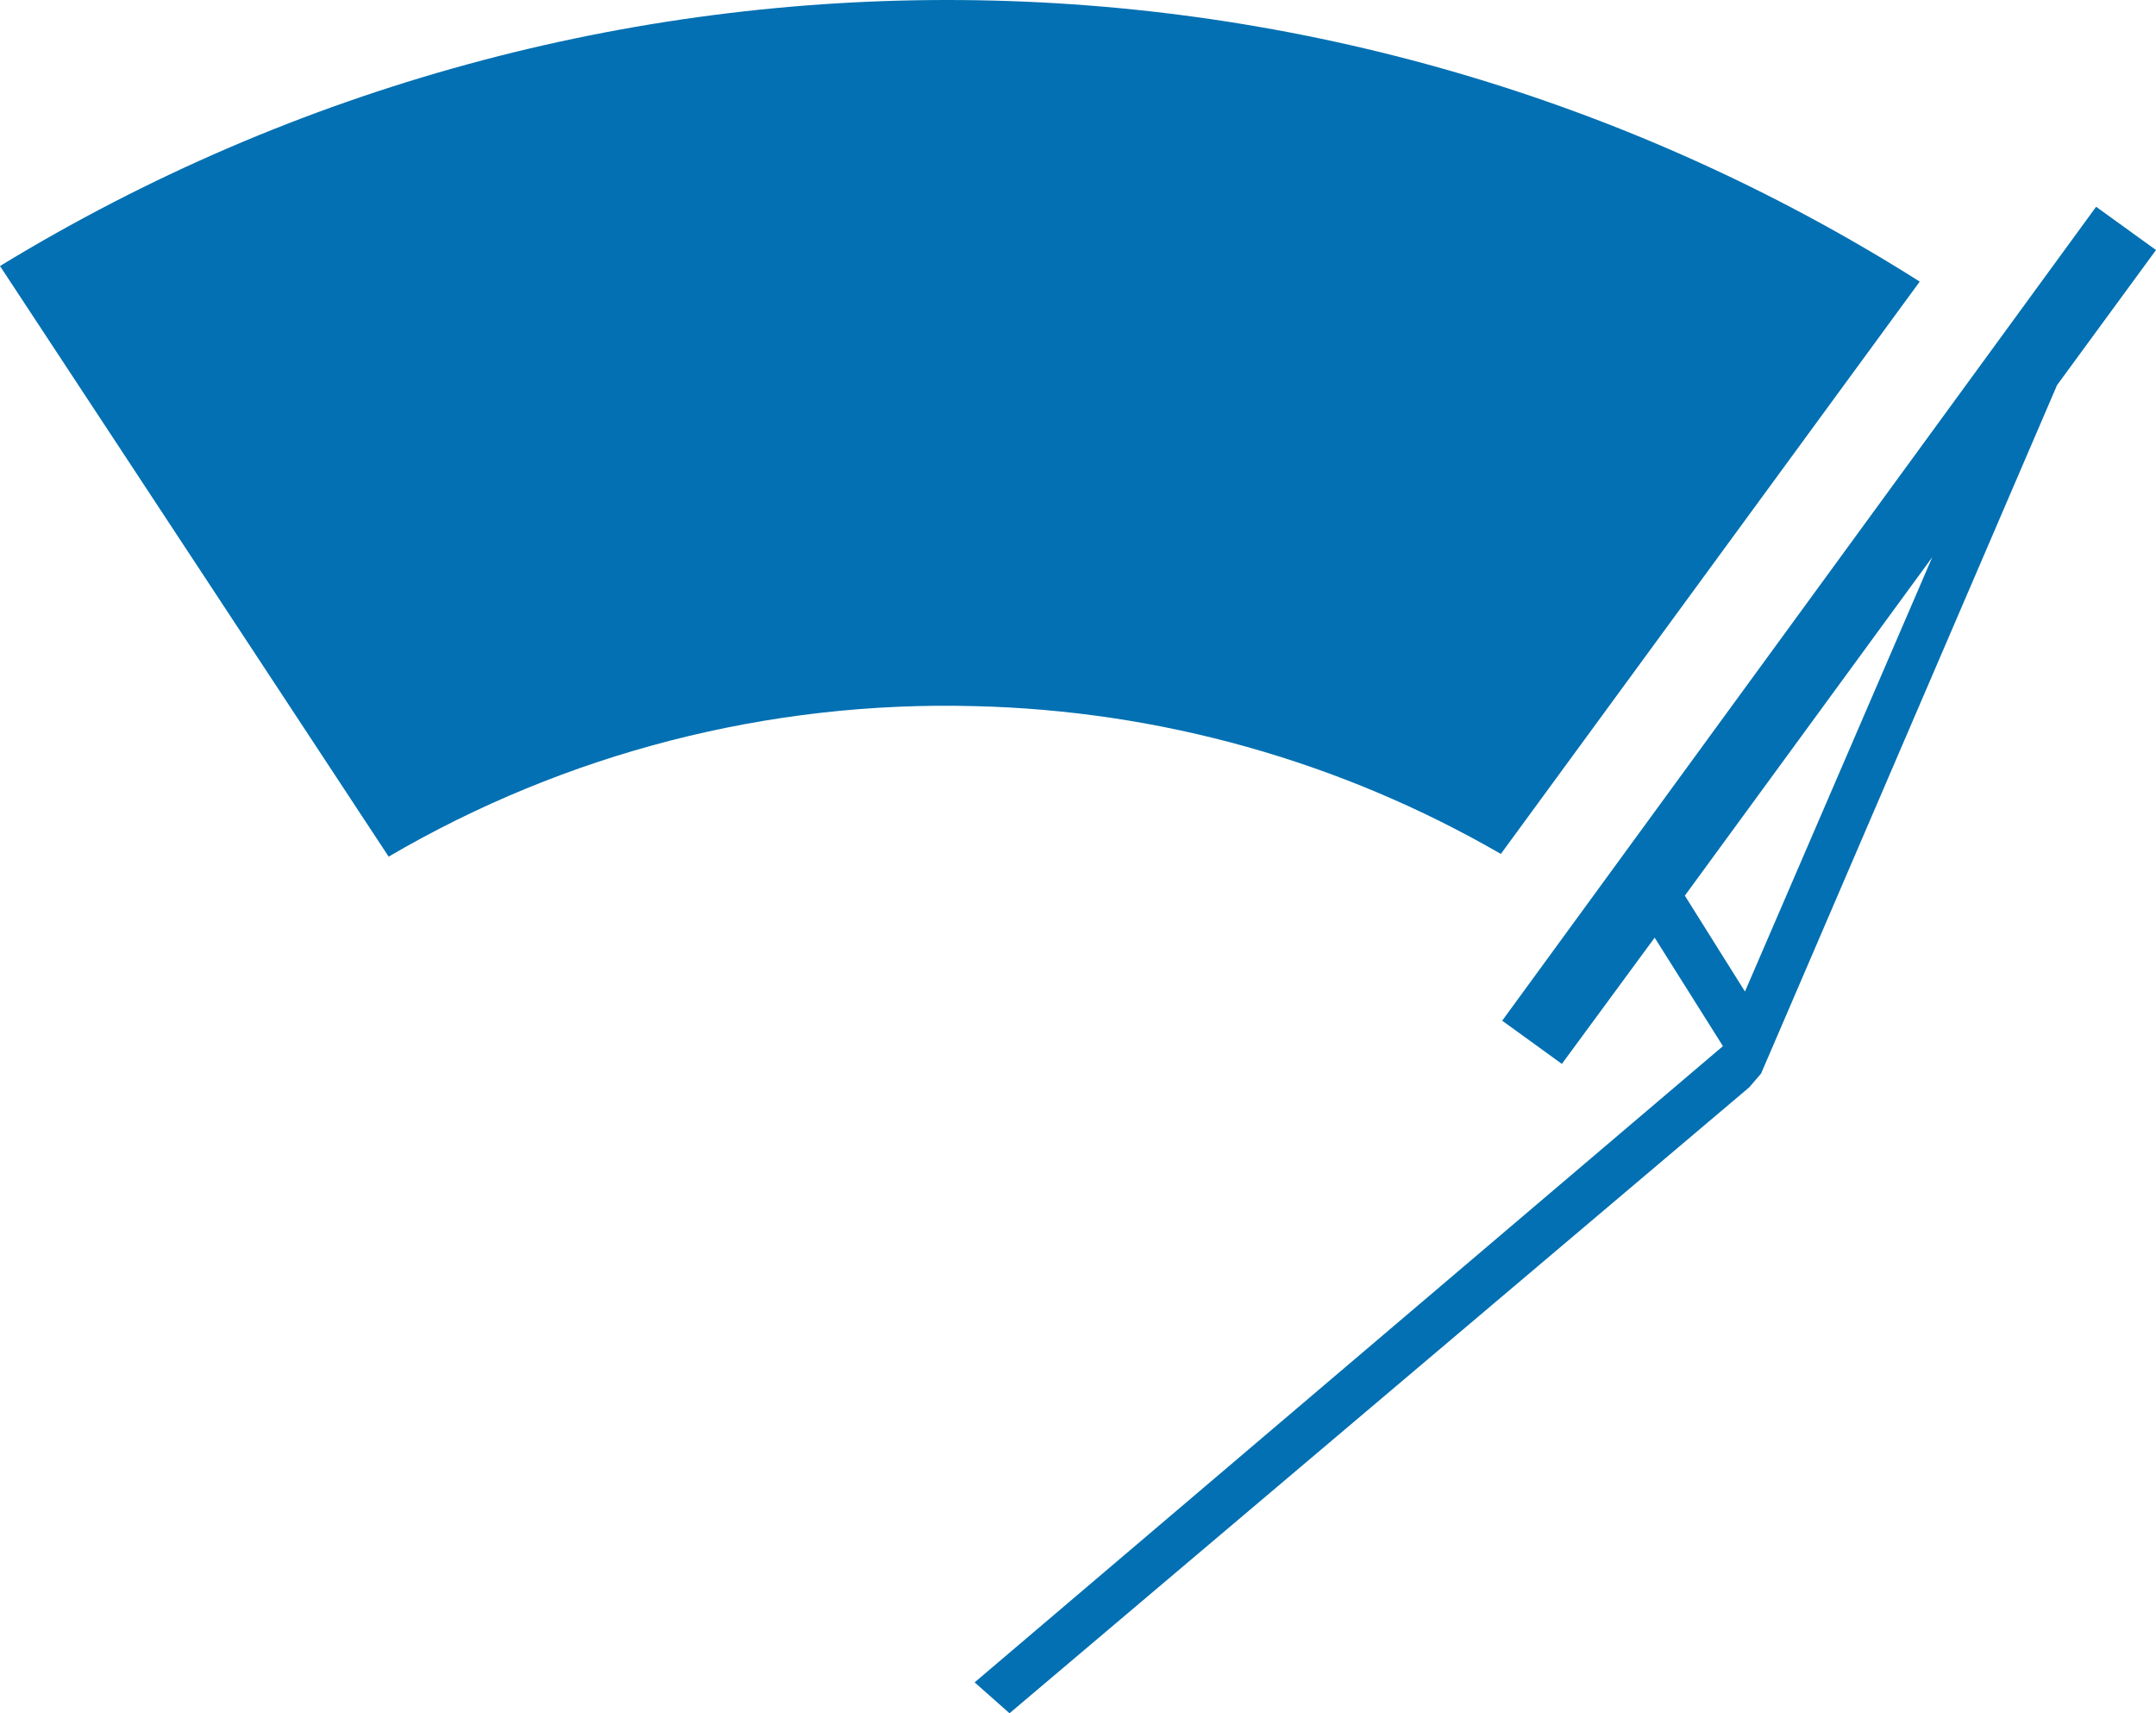
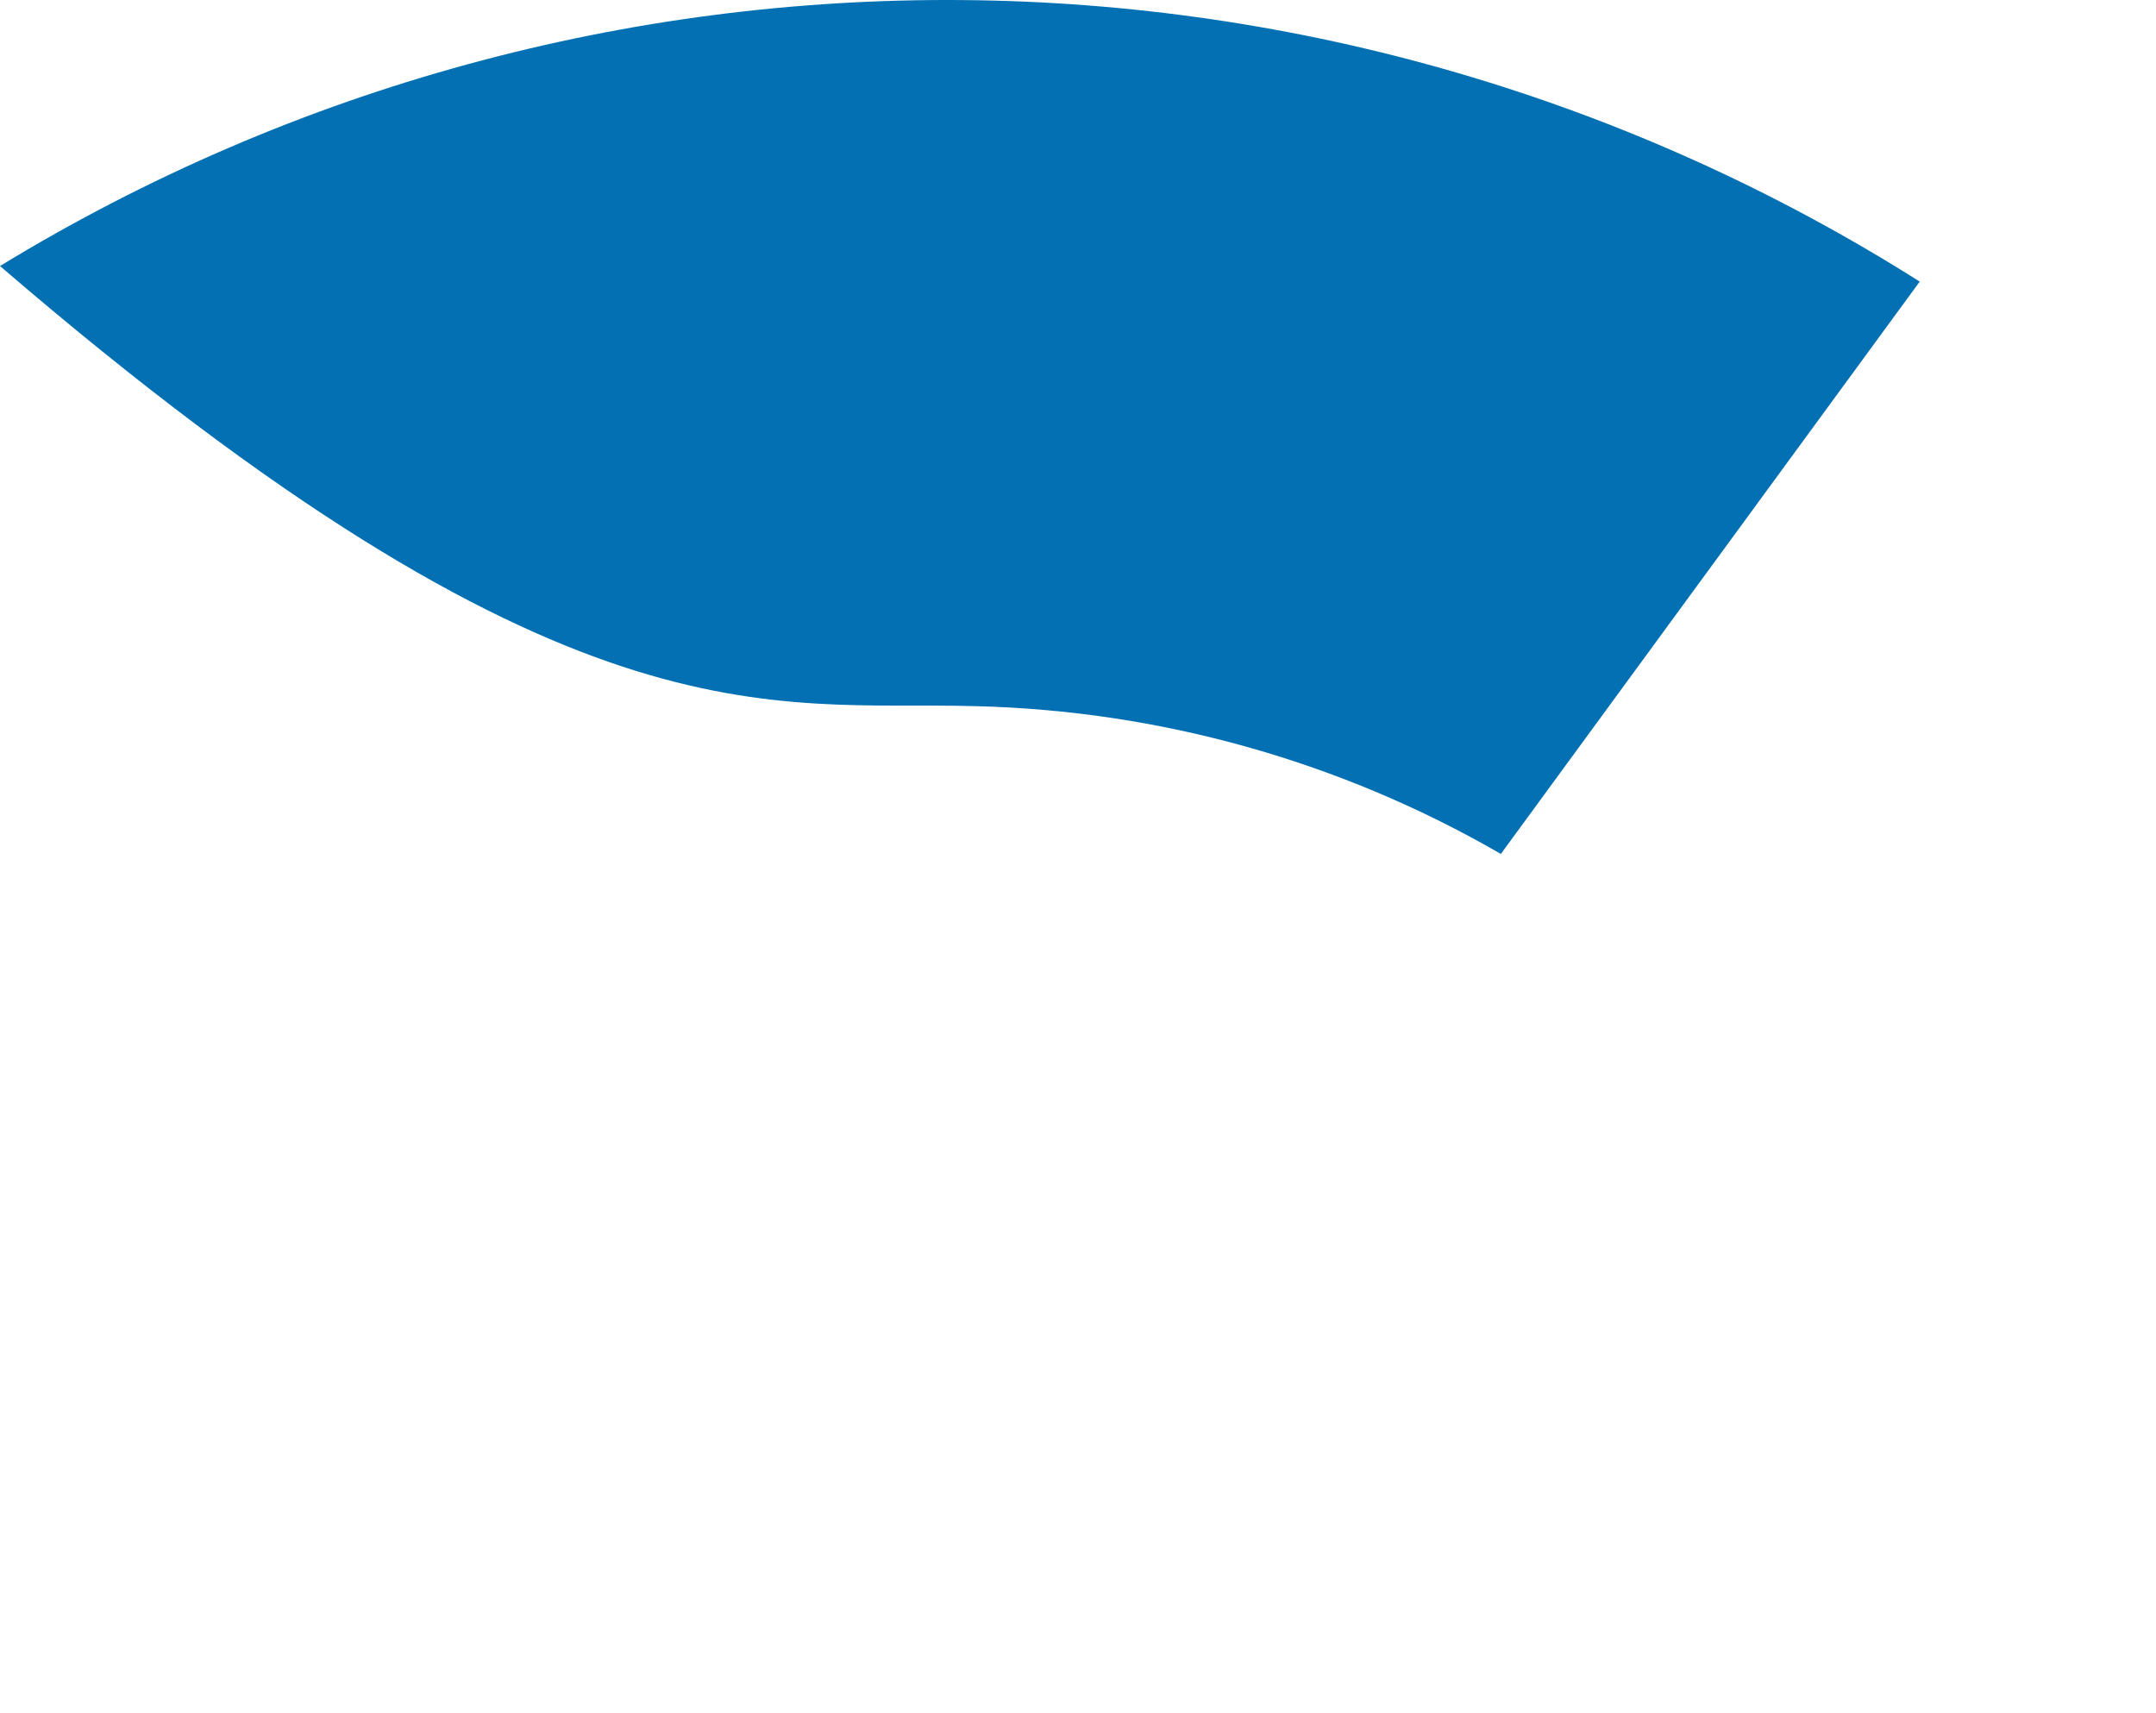
<svg xmlns="http://www.w3.org/2000/svg" width="73px" height="58px" viewBox="0 0 73 58" version="1.1">
  <title>EF42D3B8-2F58-4AE0-A0B3-A1B9FAFDC623</title>
  <desc>Created with sketchtool.</desc>
  <defs />
  <g id="Desktop" stroke="none" stroke-width="1" fill="none" fill-rule="evenodd">
    <g id="home" transform="translate(-1063, -982)" fill="#0270B2" fill-rule="nonzero">
      <g id="section" transform="translate(158, 918)">
        <g id="icon-cristalli" transform="translate(905, 64)">
-           <path d="M33,23.905 C39.267,24.052 45.396,25.773 50.817,28.909 L65,9.533 C45.208,-2.985 19.993,-3.189 0,9.006 L13.159,29 C19.164,25.486 26.038,23.721 33,23.905 Z" id="Shape" />
-           <path d="M70.972,7 L50.863,34.554 L52.883,36.017 L56.025,31.743 L58.337,35.415 L33,56.954 L34.181,58 L59.225,36.812 L59.628,36.344 L60.935,33.307 L69.649,13.039 L73,8.464 L70.972,7 Z M59.083,33.567 L57.047,30.321 L65.426,18.861 L59.083,33.567 Z" id="Shape" />
+           <path d="M33,23.905 C39.267,24.052 45.396,25.773 50.817,28.909 L65,9.533 C45.208,-2.985 19.993,-3.189 0,9.006 C19.164,25.486 26.038,23.721 33,23.905 Z" id="Shape" />
        </g>
      </g>
    </g>
  </g>
</svg>